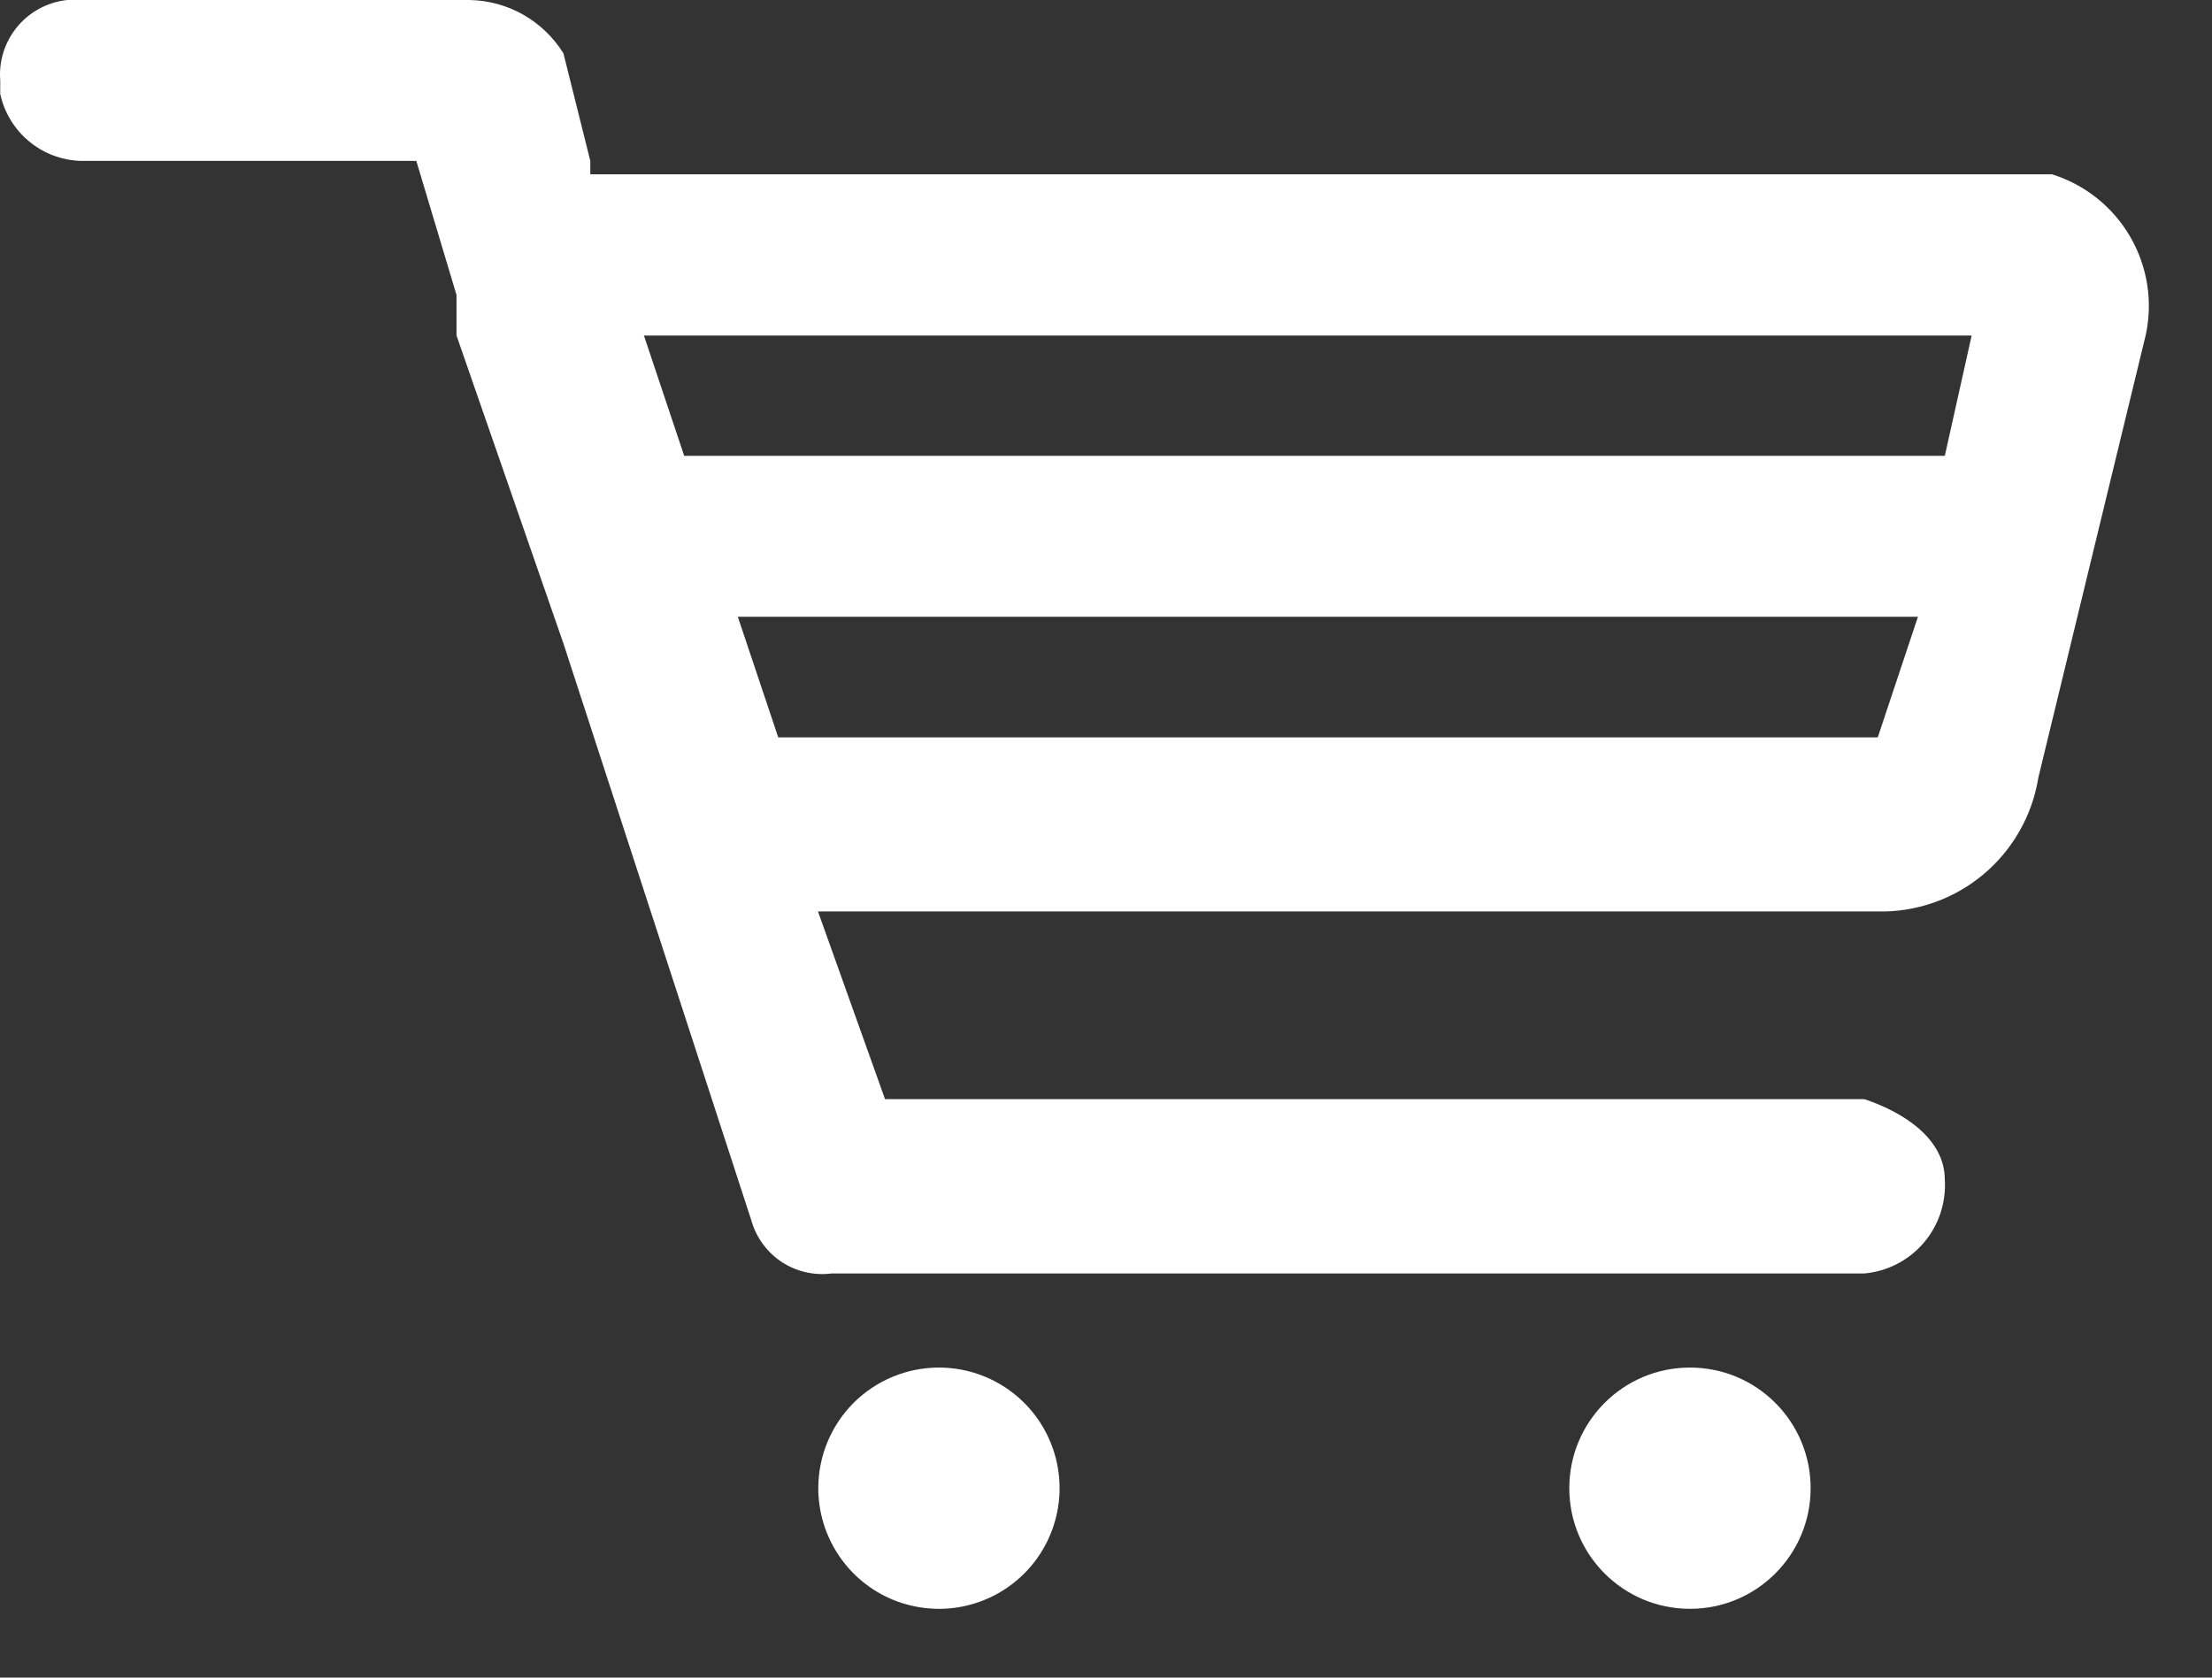
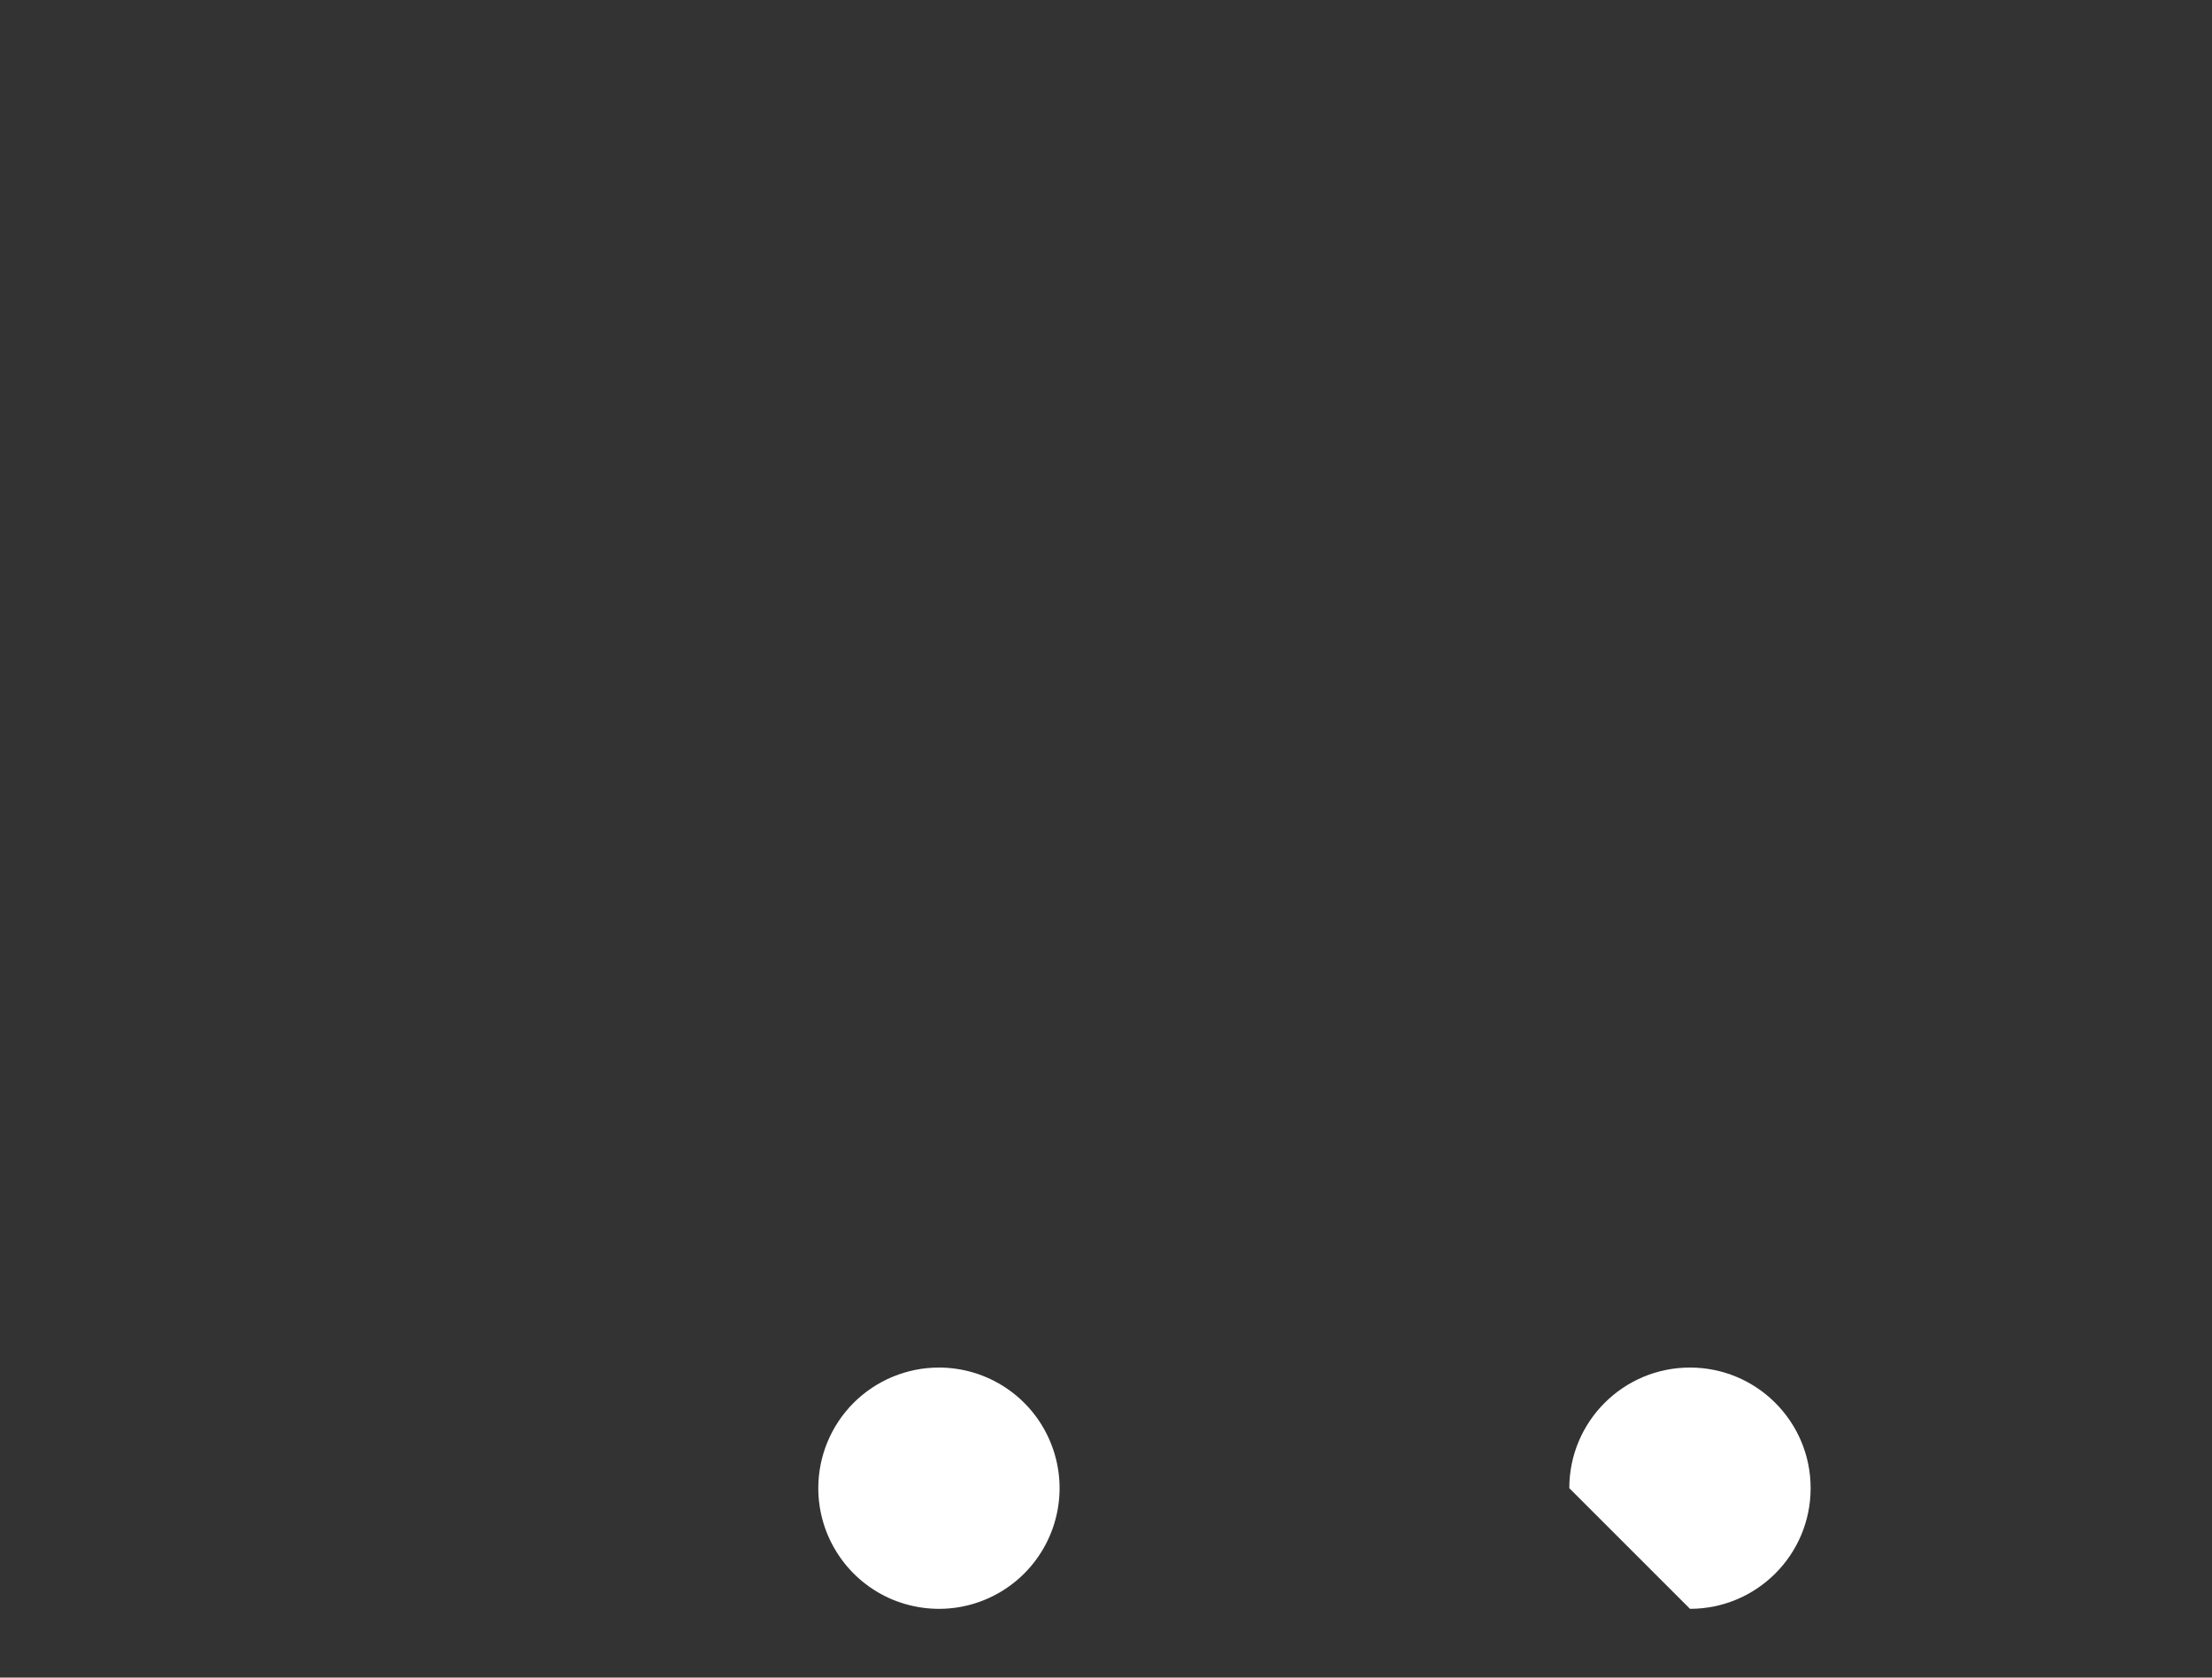
<svg xmlns="http://www.w3.org/2000/svg" width="29" height="22" viewBox="0 0 29 22" fill="none">
  <rect x="0" y="0" width="29" height="22" fill="#333333" stroke="none" />
  <path d="M12.31 17.934C12.623 17.934 12.929 18.027 13.189 18.201C13.449 18.375 13.652 18.622 13.771 18.911C13.891 19.2 13.922 19.518 13.861 19.825C13.8 20.131 13.65 20.413 13.428 20.635C13.207 20.856 12.925 21.007 12.618 21.068C12.312 21.129 11.994 21.097 11.704 20.978C11.415 20.858 11.168 20.655 10.995 20.395C10.821 20.135 10.728 19.829 10.728 19.516C10.728 19.096 10.895 18.694 11.191 18.397C11.488 18.101 11.89 17.934 12.31 17.934V17.934Z" fill="white" />
-   <path d="M7.739 2.11L7.387 0.7C7.257 0.49 7.076 0.316 6.861 0.193C6.646 0.071 6.404 0.005 6.157 0L0.882 0C0.627 0.027 0.392 0.152 0.228 0.349C0.064 0.546 -0.017 0.799 0.003 1.055V1.231C0.055 1.474 0.188 1.693 0.379 1.852C0.57 2.012 0.809 2.102 1.058 2.11H5.458L5.985 3.868V4.4L7.387 8.439L9.849 16C9.911 16.224 10.052 16.419 10.245 16.547C10.439 16.676 10.673 16.73 10.904 16.7H24.442C24.744 16.673 25.023 16.529 25.22 16.299C25.417 16.069 25.516 15.771 25.497 15.469C25.497 14.942 24.97 14.59 24.442 14.414H11.603L10.724 11.953H24.614C25.119 11.965 25.611 11.793 25.999 11.47C26.387 11.146 26.644 10.694 26.724 10.195L28.131 4.395C28.227 3.954 28.154 3.492 27.926 3.102C27.699 2.712 27.334 2.421 26.903 2.286H7.739V2.11ZM24.618 9.67H10.203L9.673 8.088H25.145L24.618 9.67ZM25.497 5.978H8.97L8.442 4.4H25.849L25.497 5.978Z" fill="white" />
-   <path d="M22.156 21.098C23.03 21.098 23.738 20.39 23.738 19.516C23.738 18.642 23.03 17.934 22.156 17.934C21.282 17.934 20.574 18.642 20.574 19.516C20.574 20.39 21.282 21.098 22.156 21.098Z" fill="white" />
+   <path d="M22.156 21.098C23.03 21.098 23.738 20.39 23.738 19.516C23.738 18.642 23.03 17.934 22.156 17.934C21.282 17.934 20.574 18.642 20.574 19.516Z" fill="white" />
</svg>